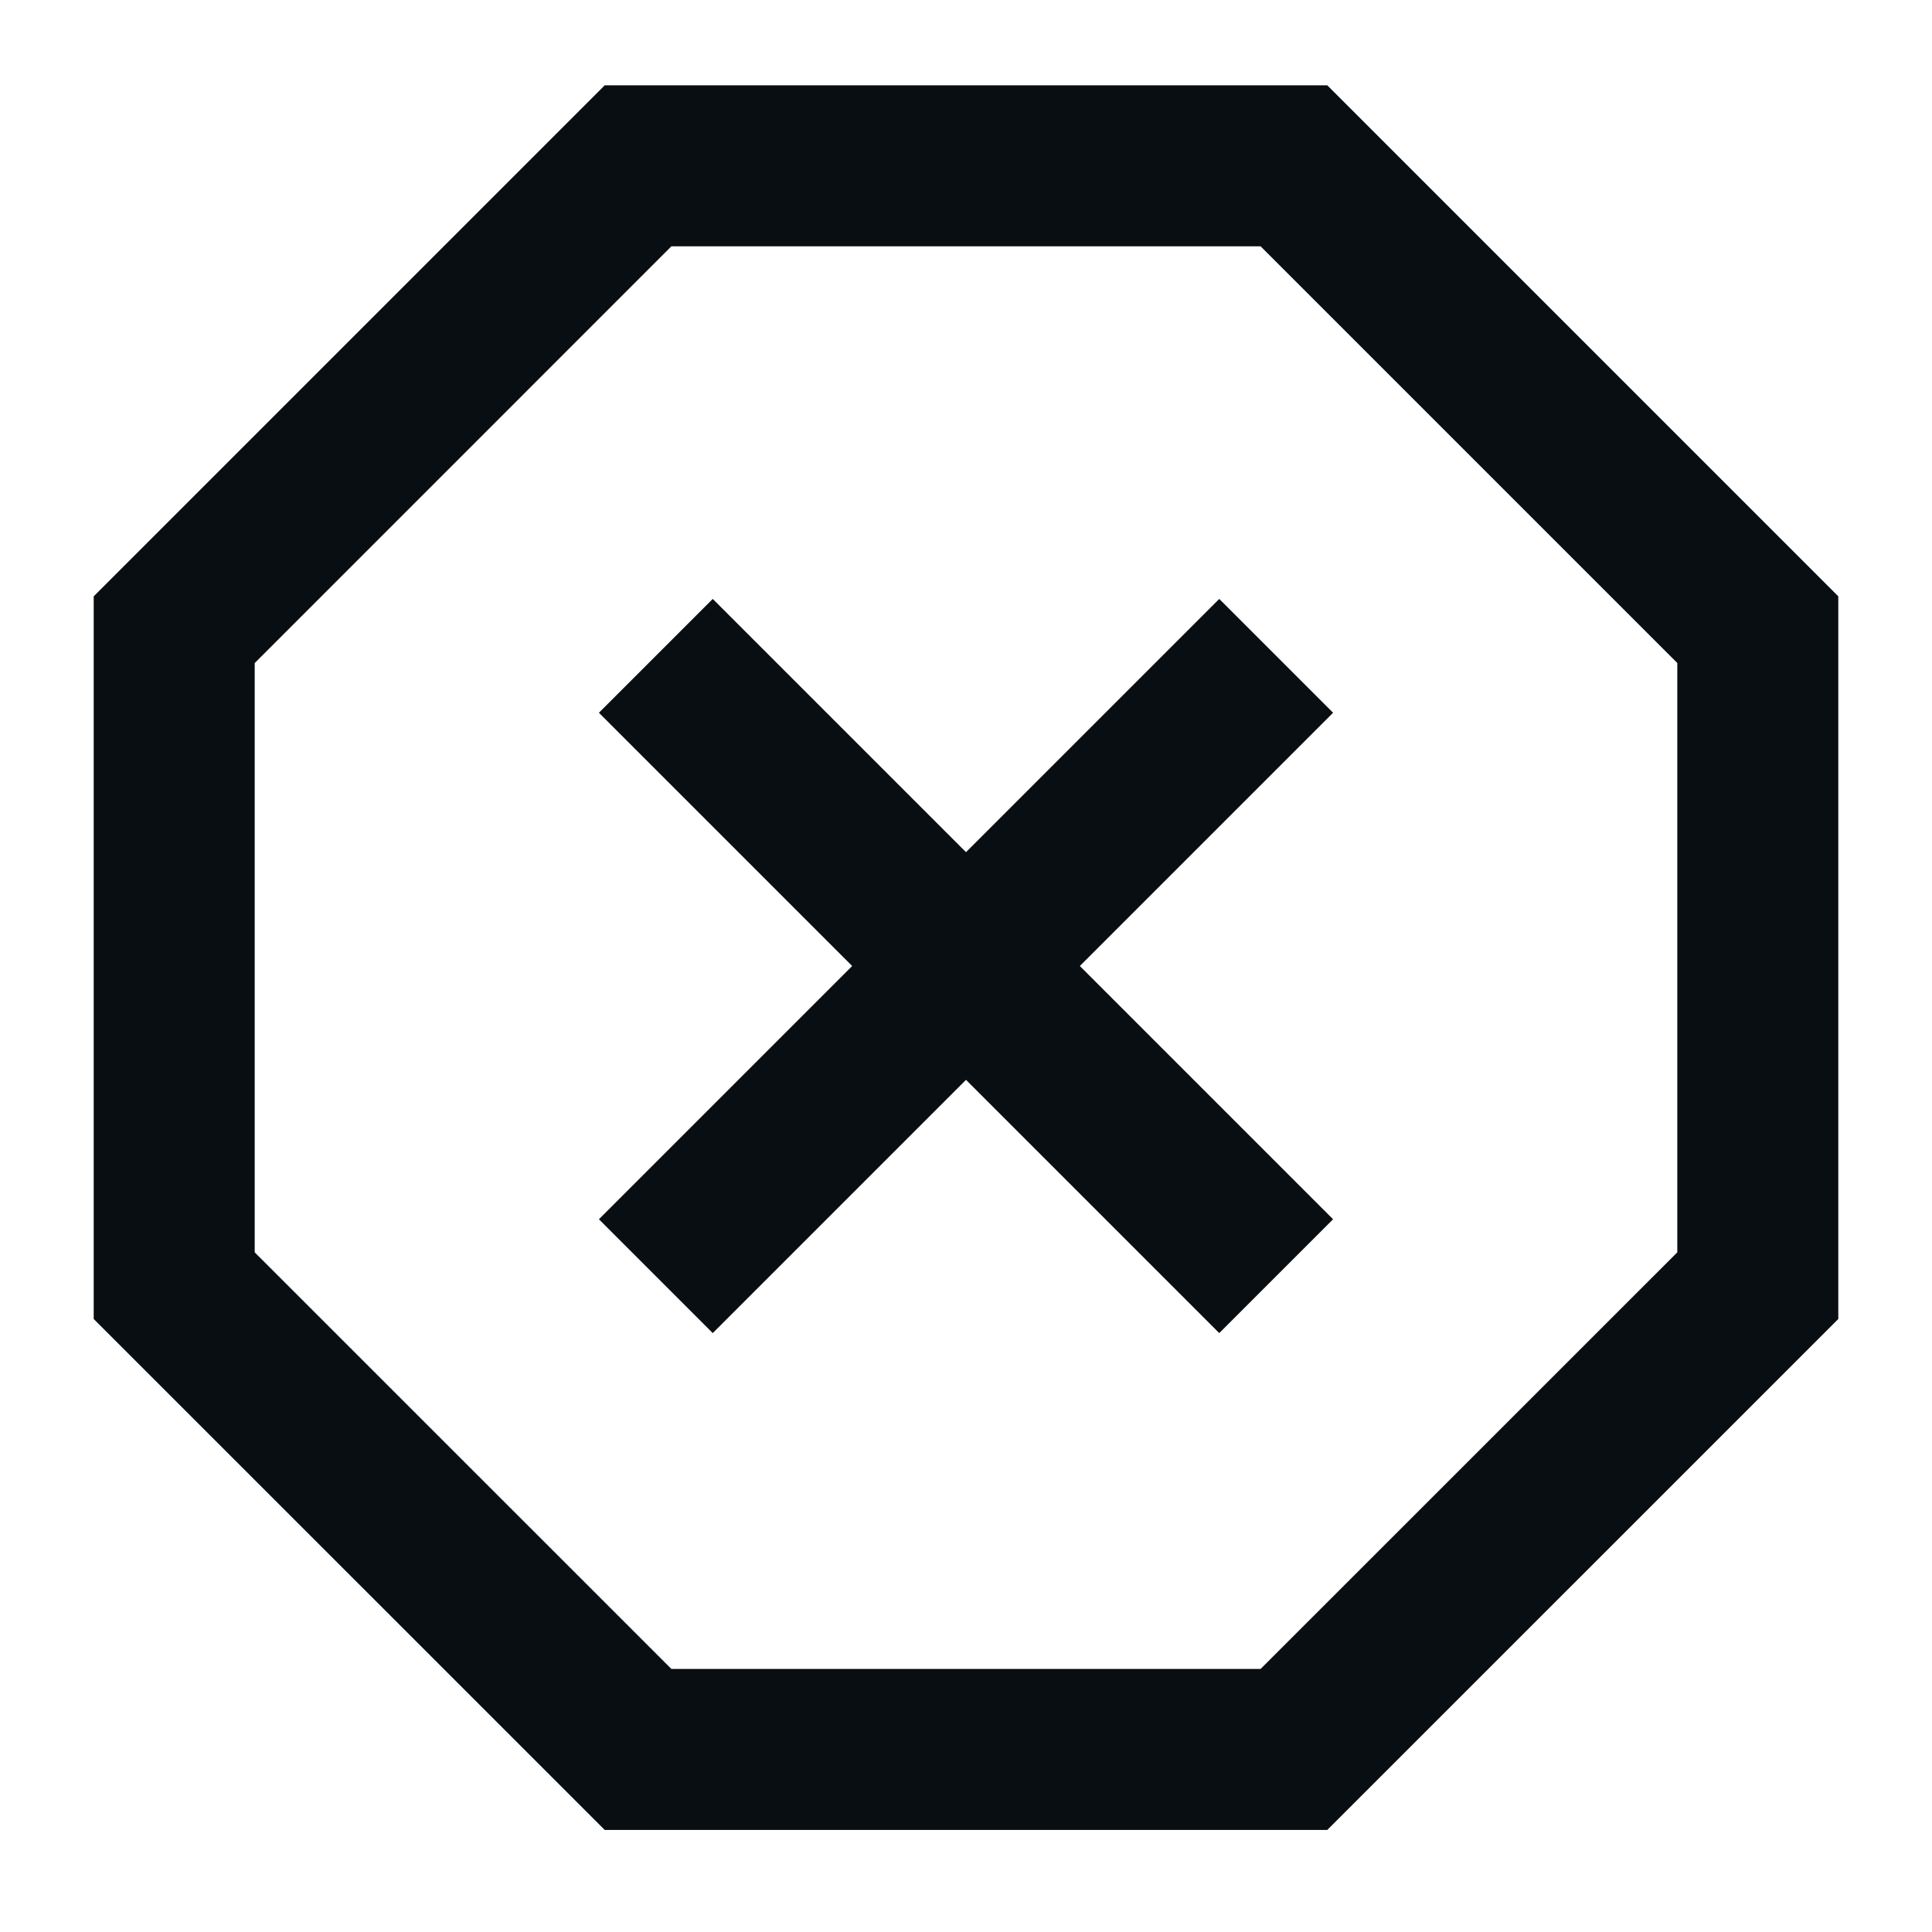
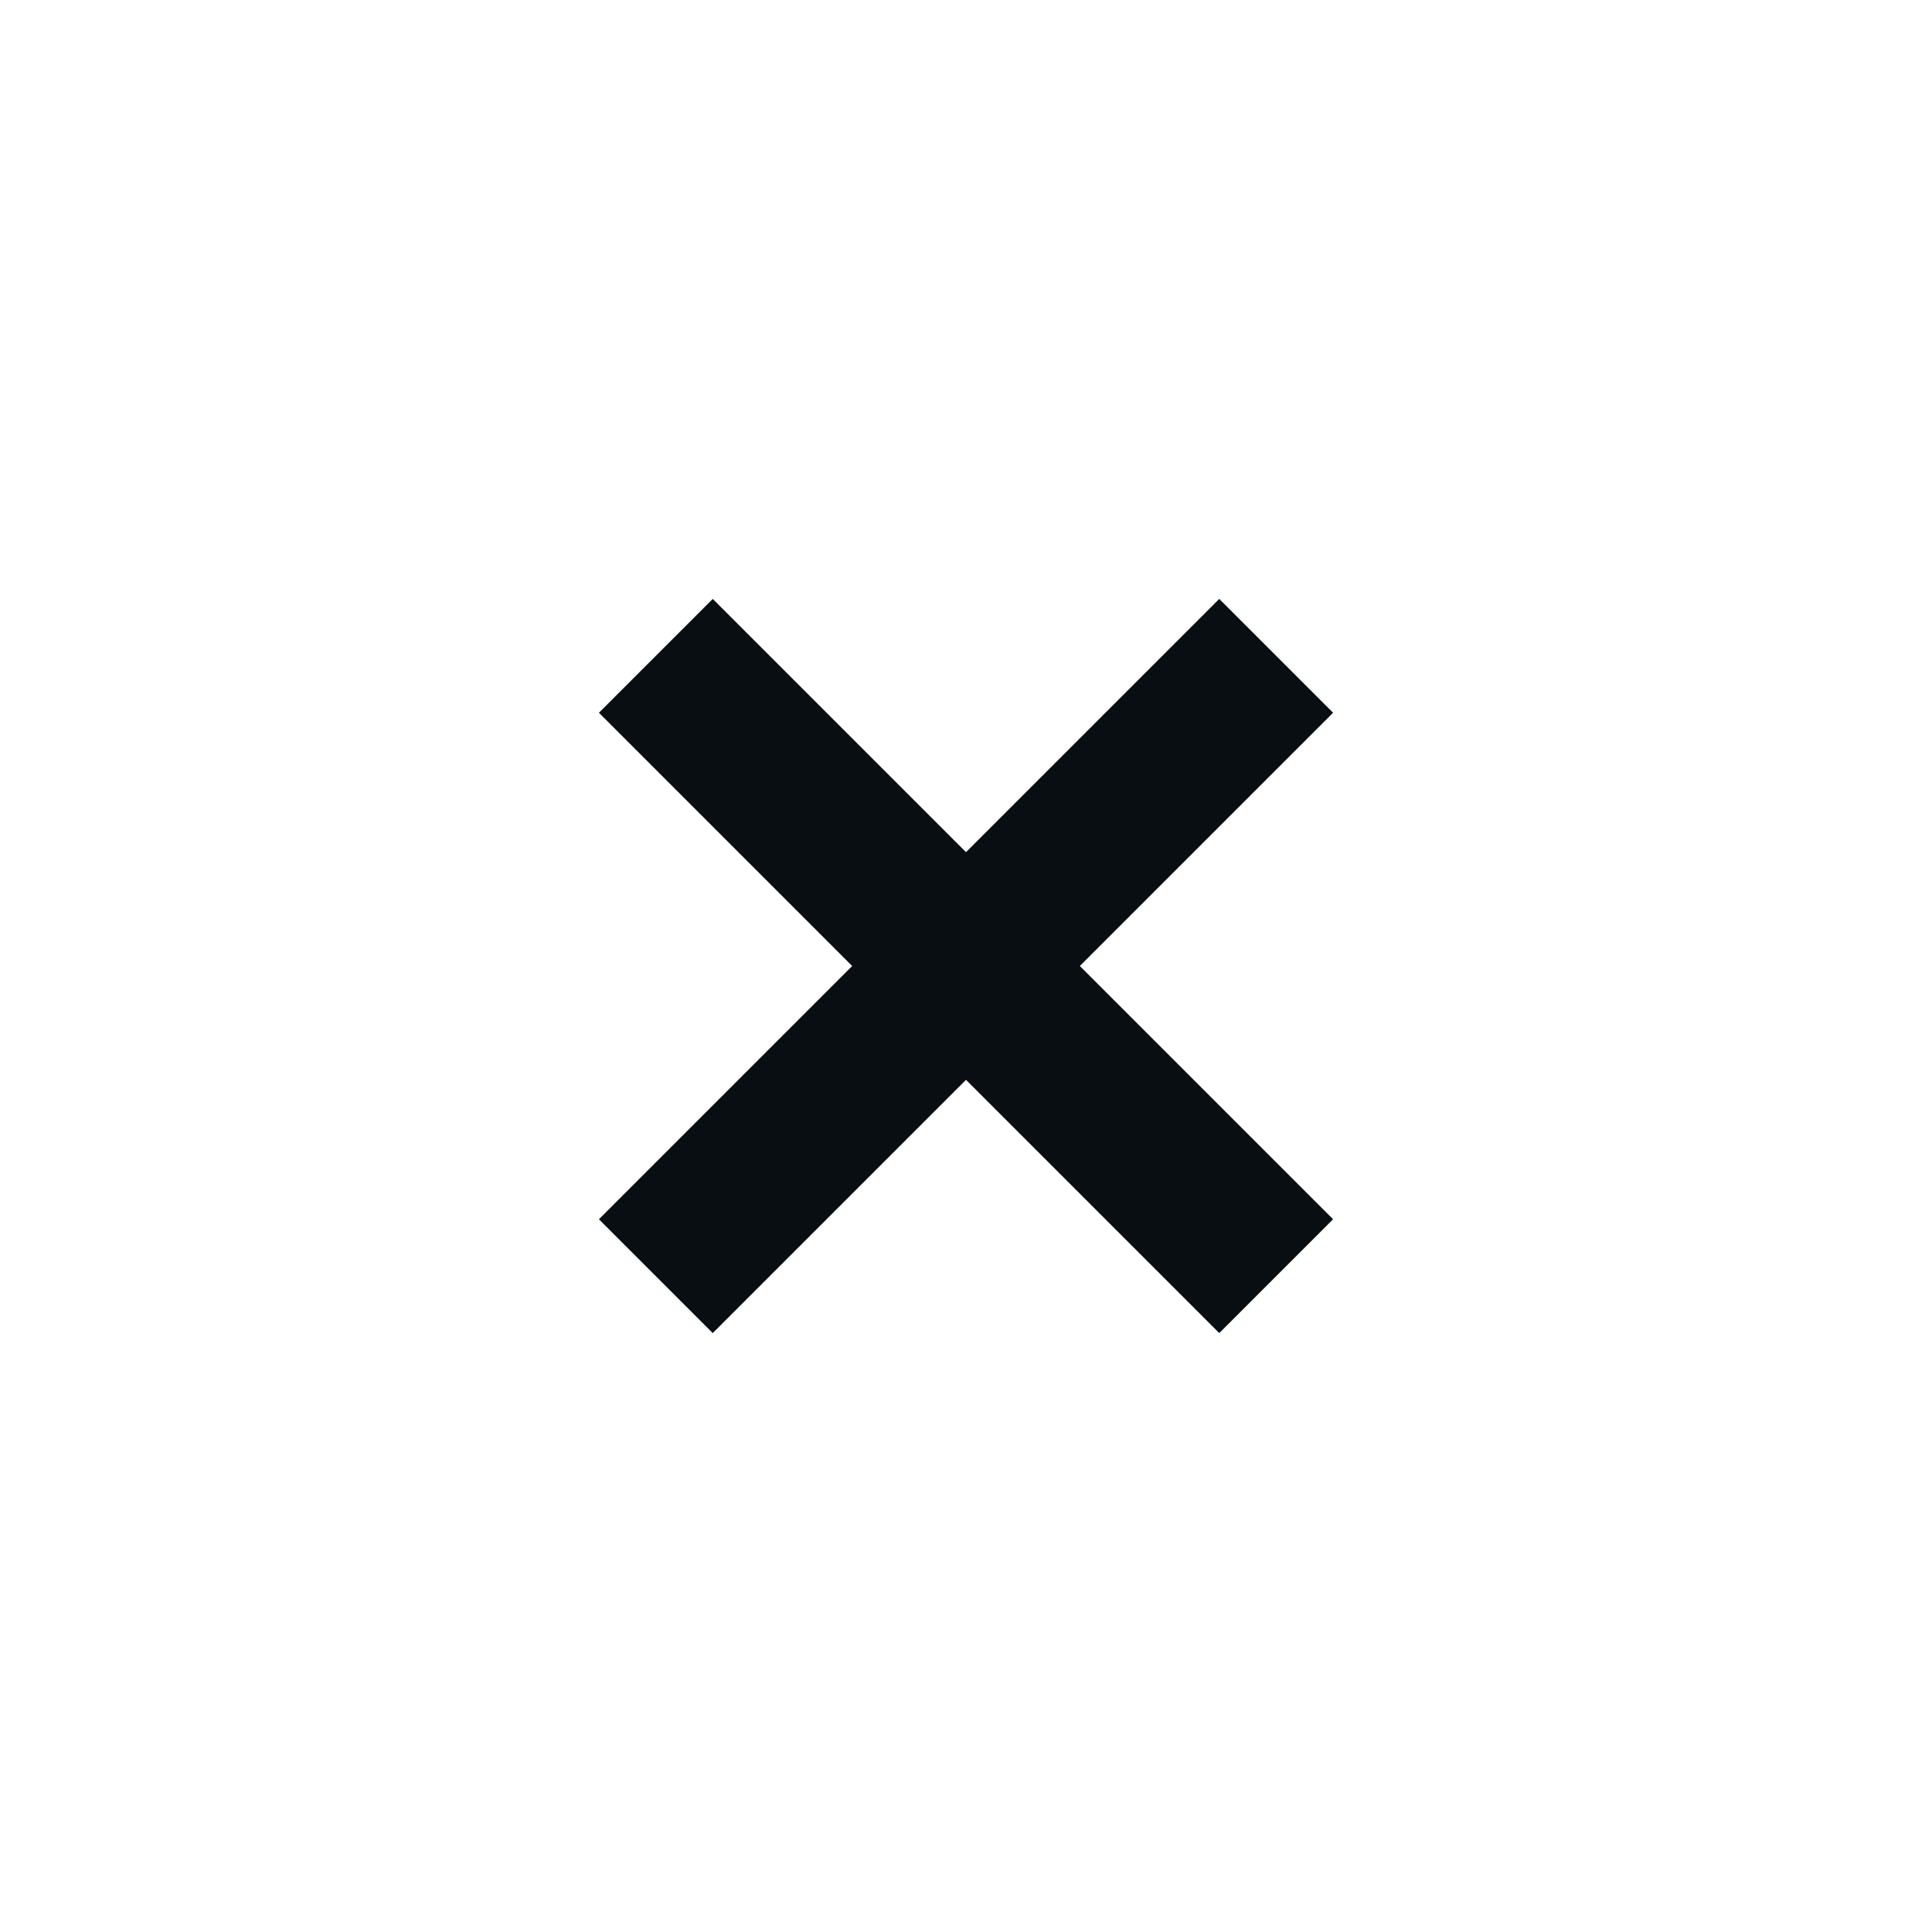
<svg xmlns="http://www.w3.org/2000/svg" viewBox="0 0 24 24">
-   <path fill="#090e13" stroke-width="0" d="M16.488 1.06H7.512L1.164 7.408v8.977l6.348 6.347h8.976l6.348-6.347V7.408zm4.348 14.497-5.176 5.175H8.34l-5.176-5.175v-7.32L8.34 3.06h7.32l5.176 5.176z" />
  <path fill="#090e13" stroke-width="0" d="M15.146 7.44 12 10.586 8.854 7.44 7.44 8.854 10.586 12 7.44 15.146 8.854 16.56 12 13.414 15.146 16.56 16.56 15.146 13.414 12 16.56 8.854 15.146 7.44z" />
</svg>